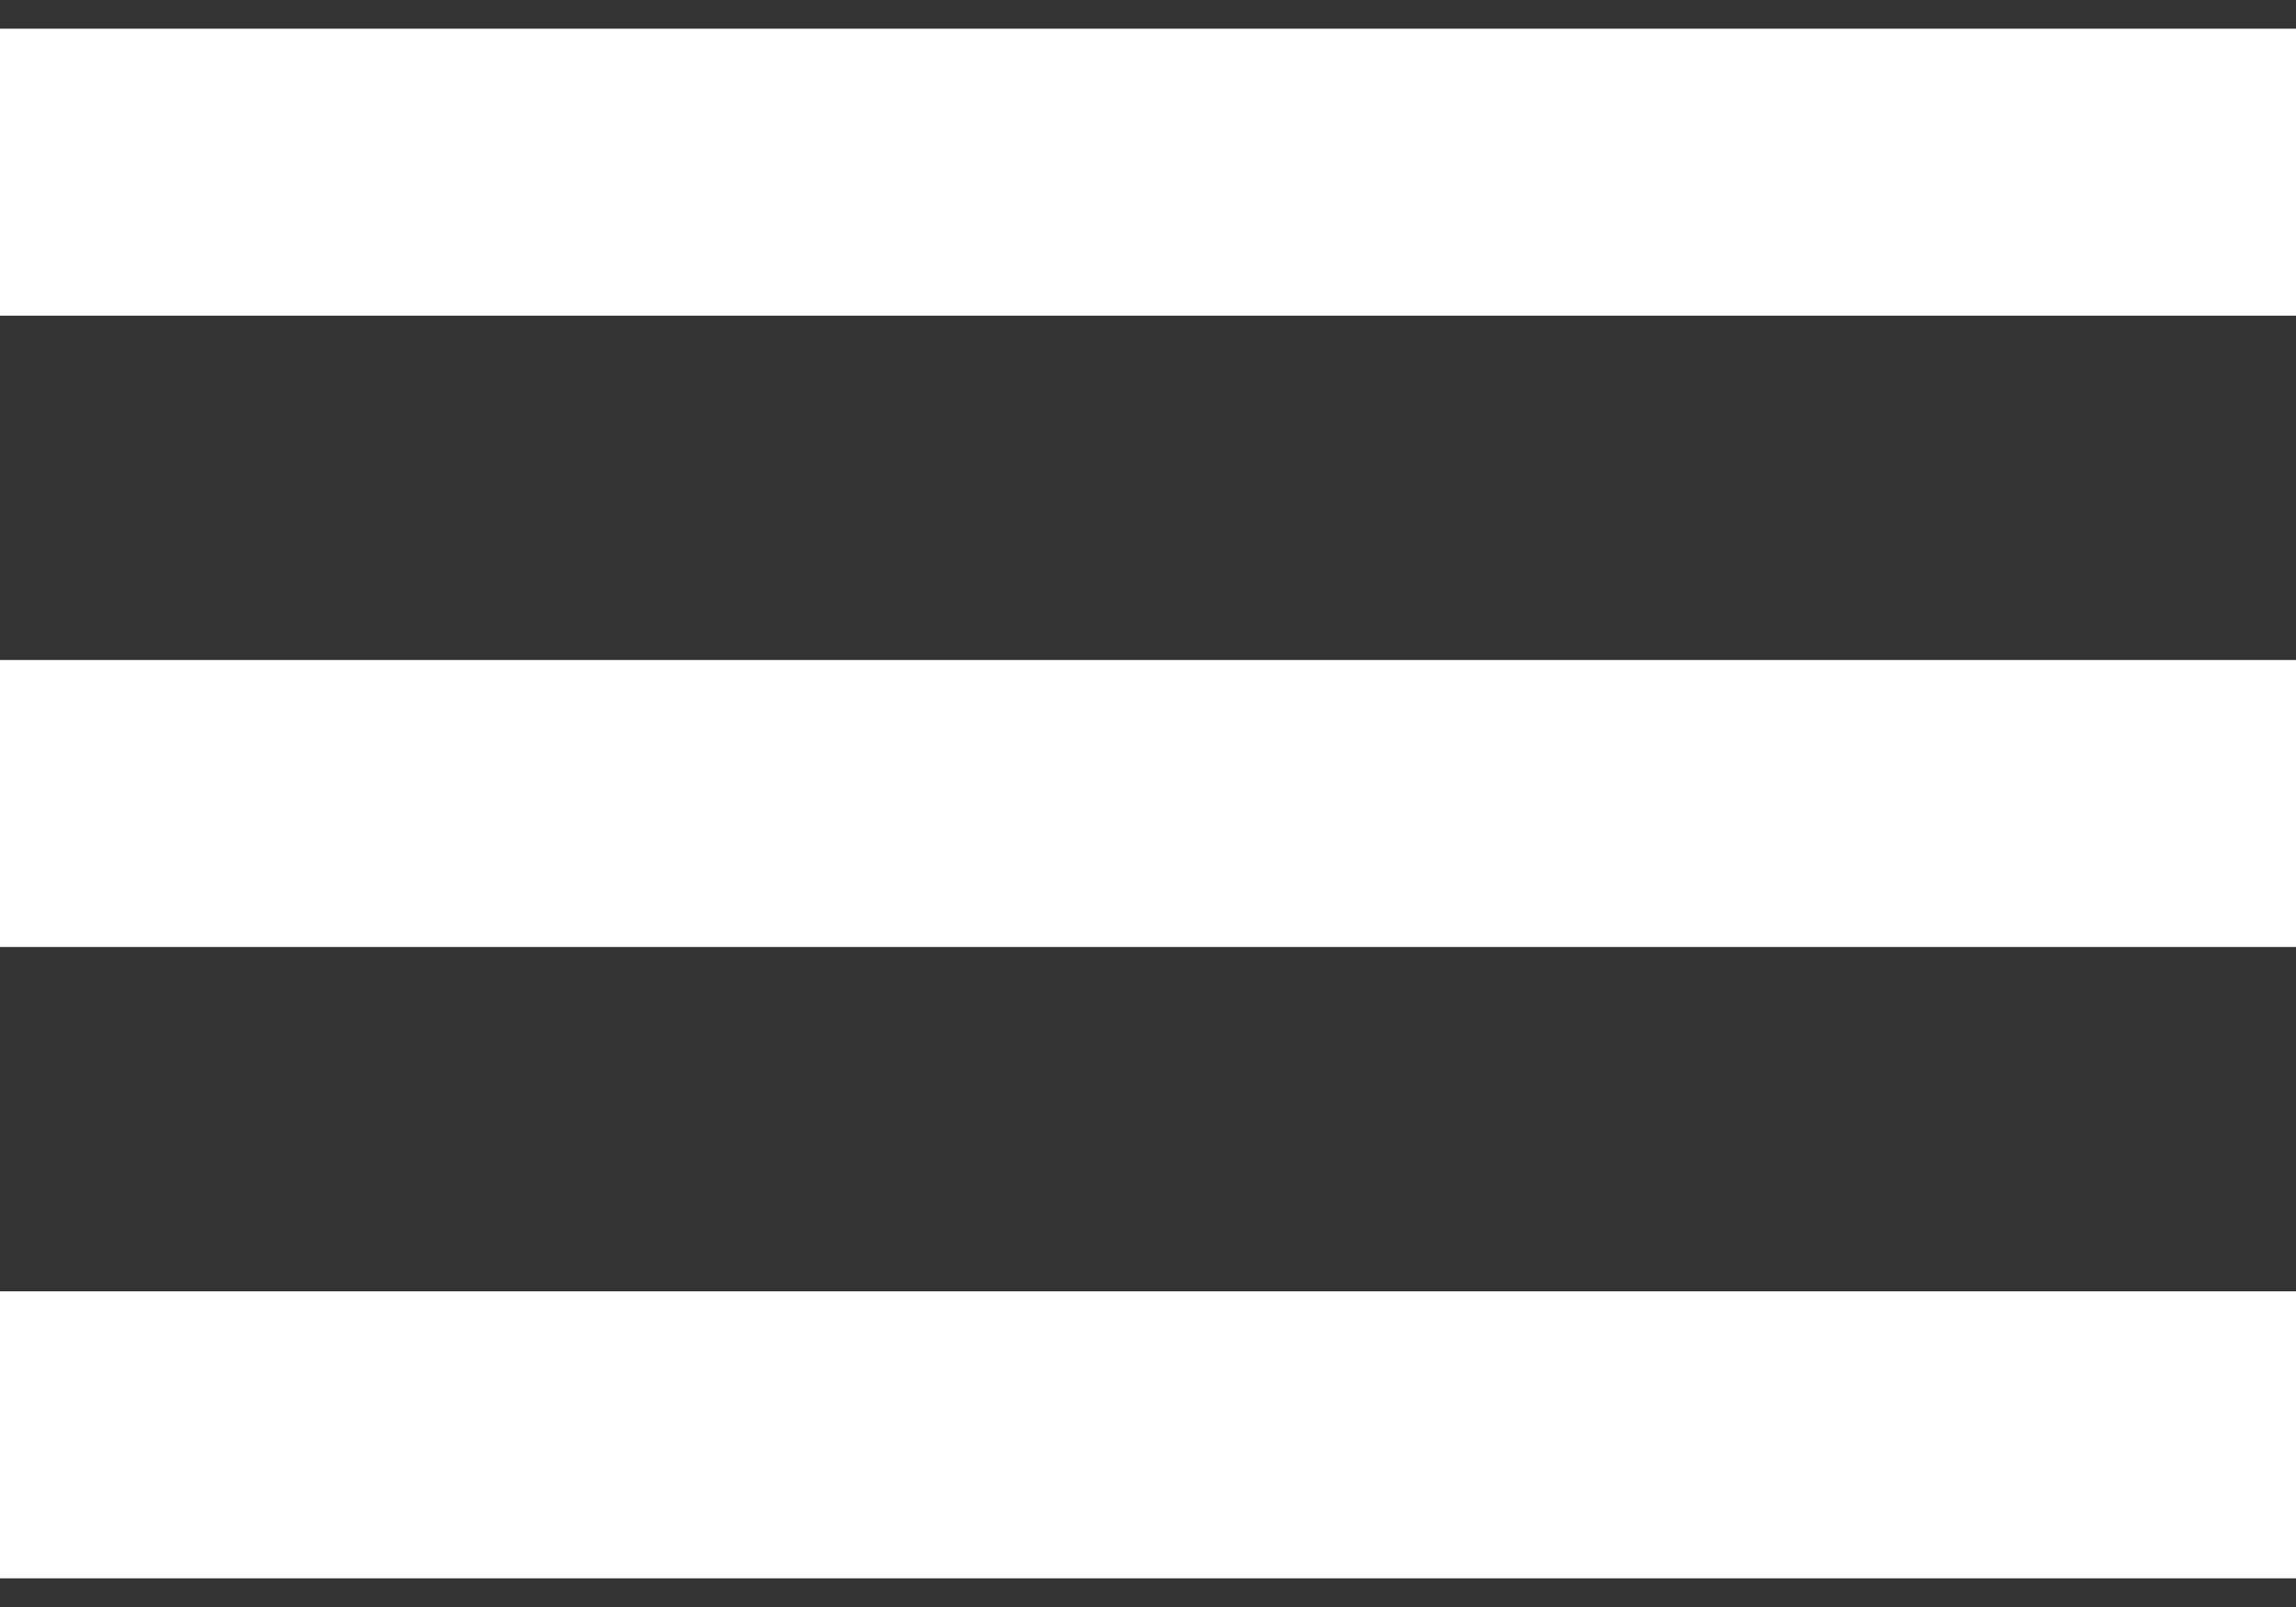
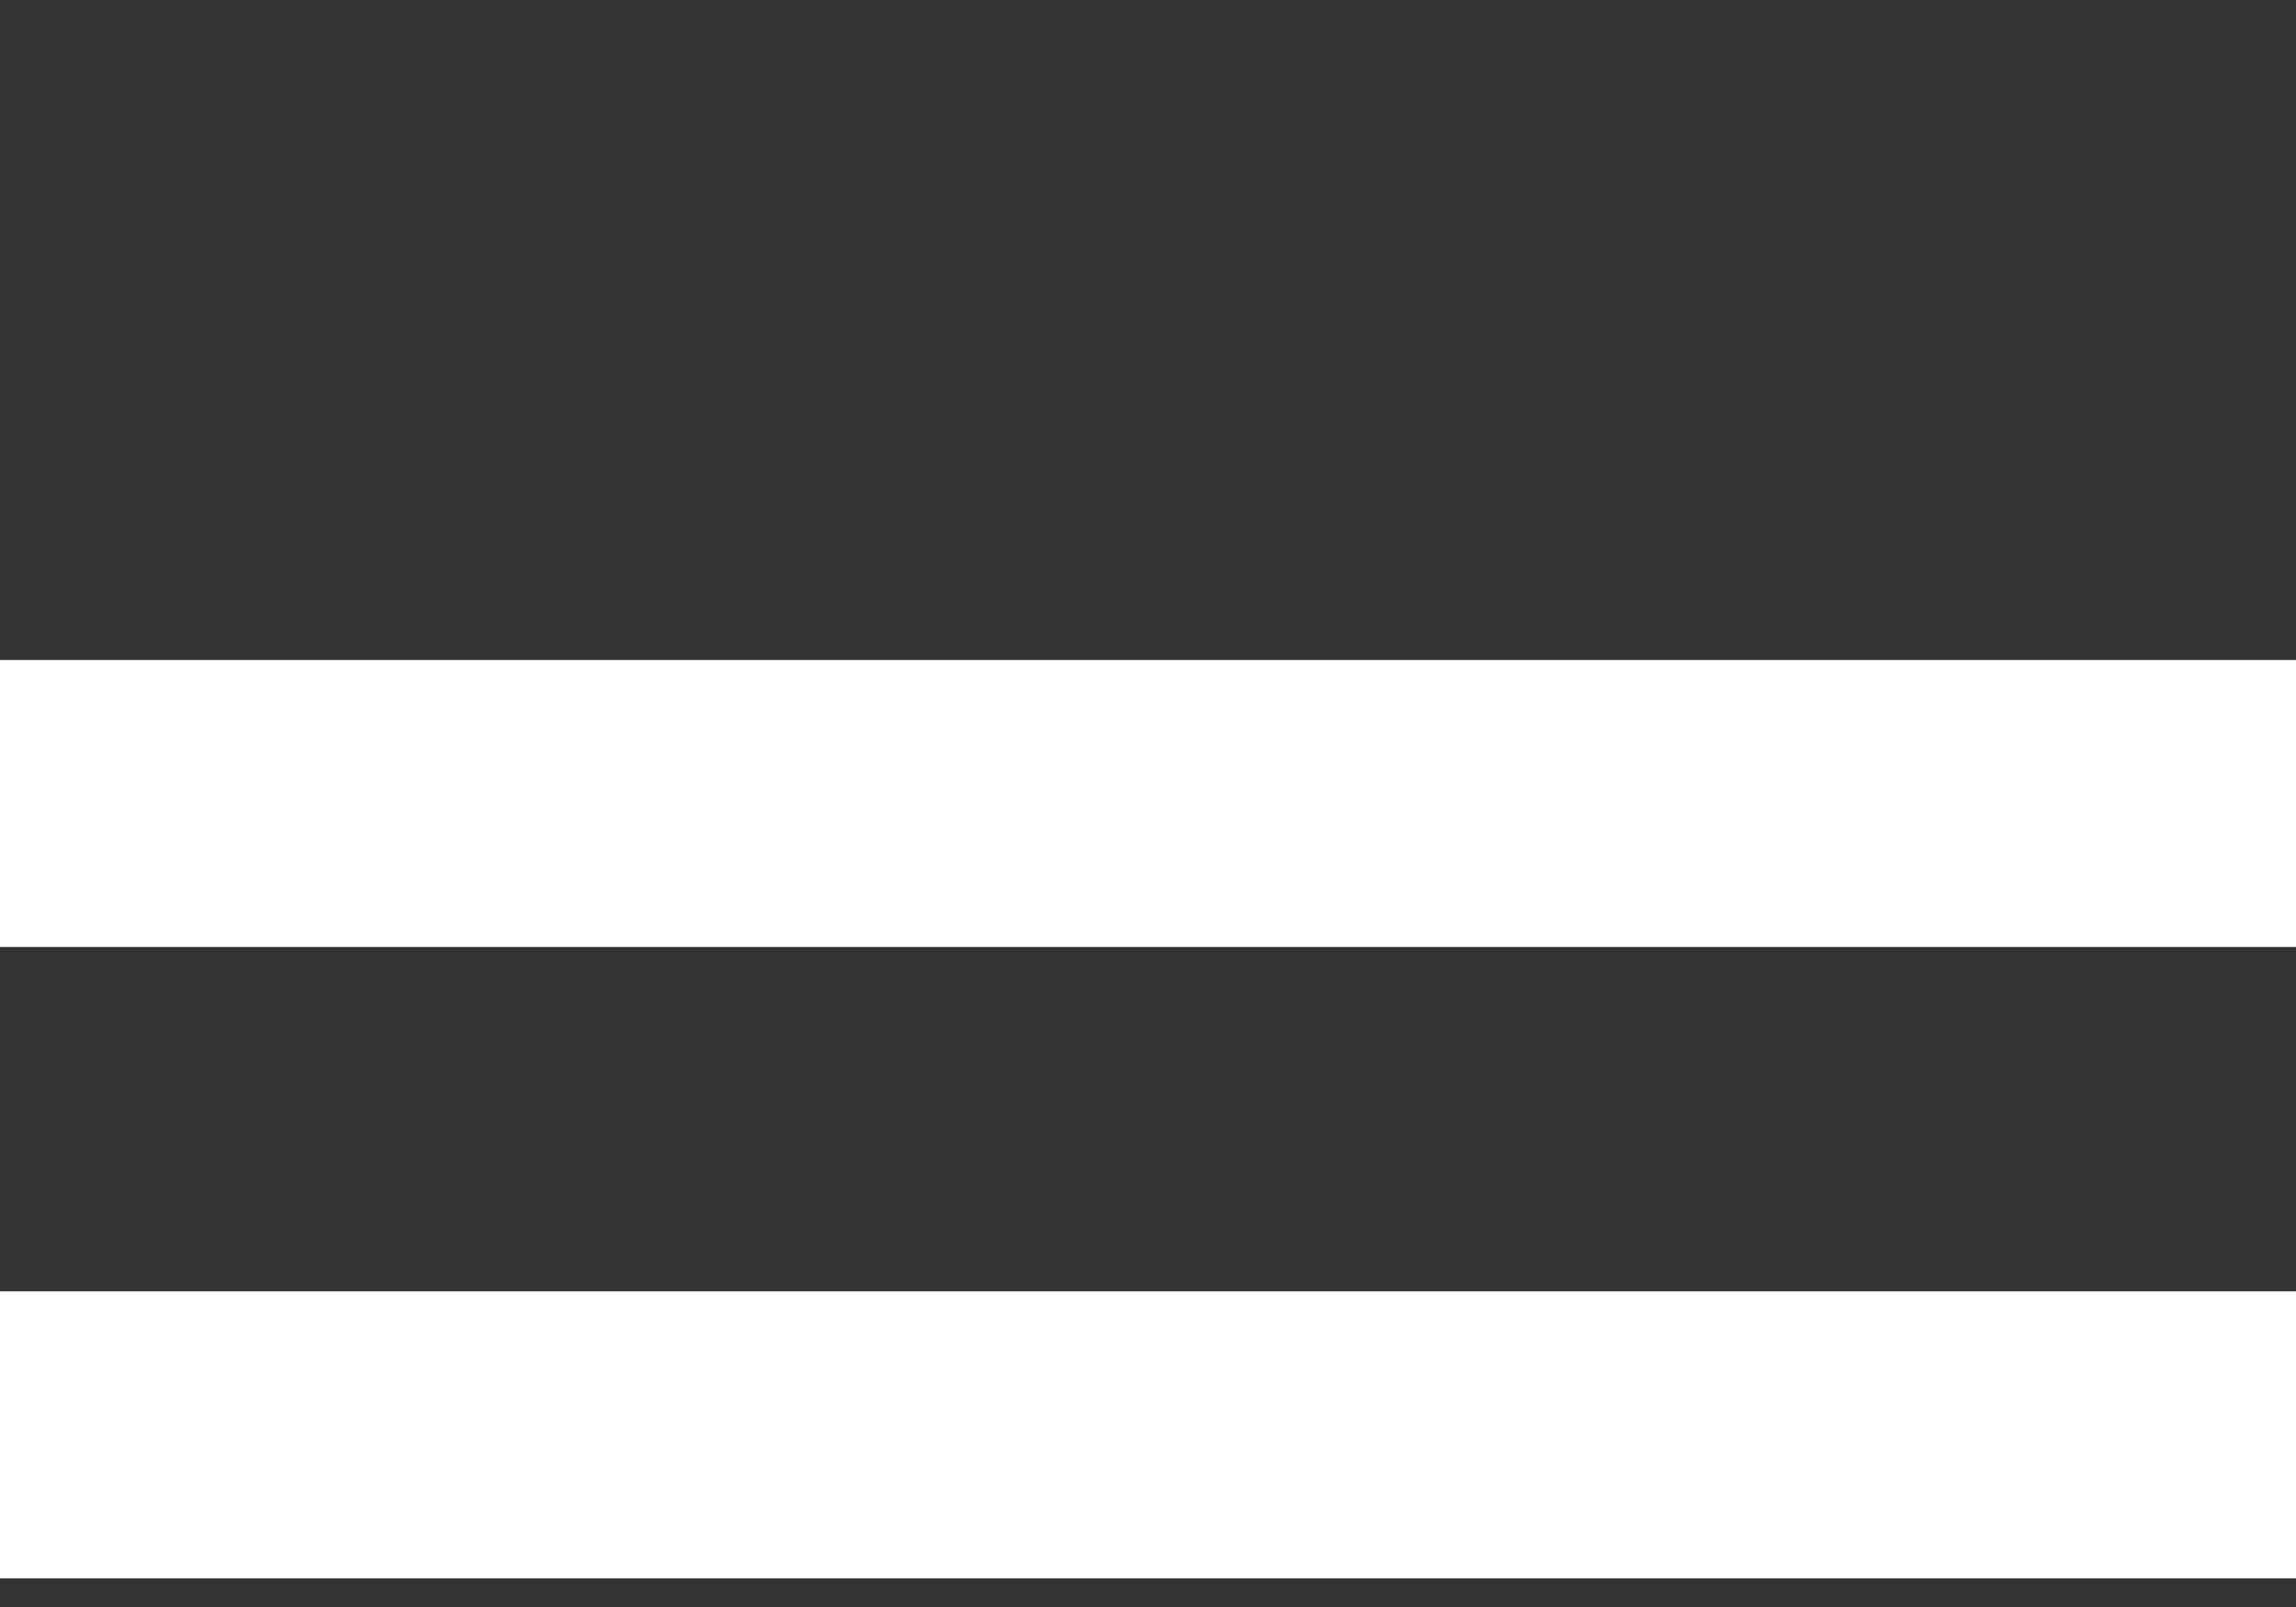
<svg xmlns="http://www.w3.org/2000/svg" width="40" height="28" viewBox="0 0 40 28" fill="none">
  <rect x="0" y="0" width="40" height="28" fill="#333333" stroke="none" />
-   <rect y="0.5" width="40" height="5" fill="white" />
  <rect y="11.5" width="40" height="5" fill="white" />
  <rect y="22.5" width="40" height="5" fill="white" />
</svg>